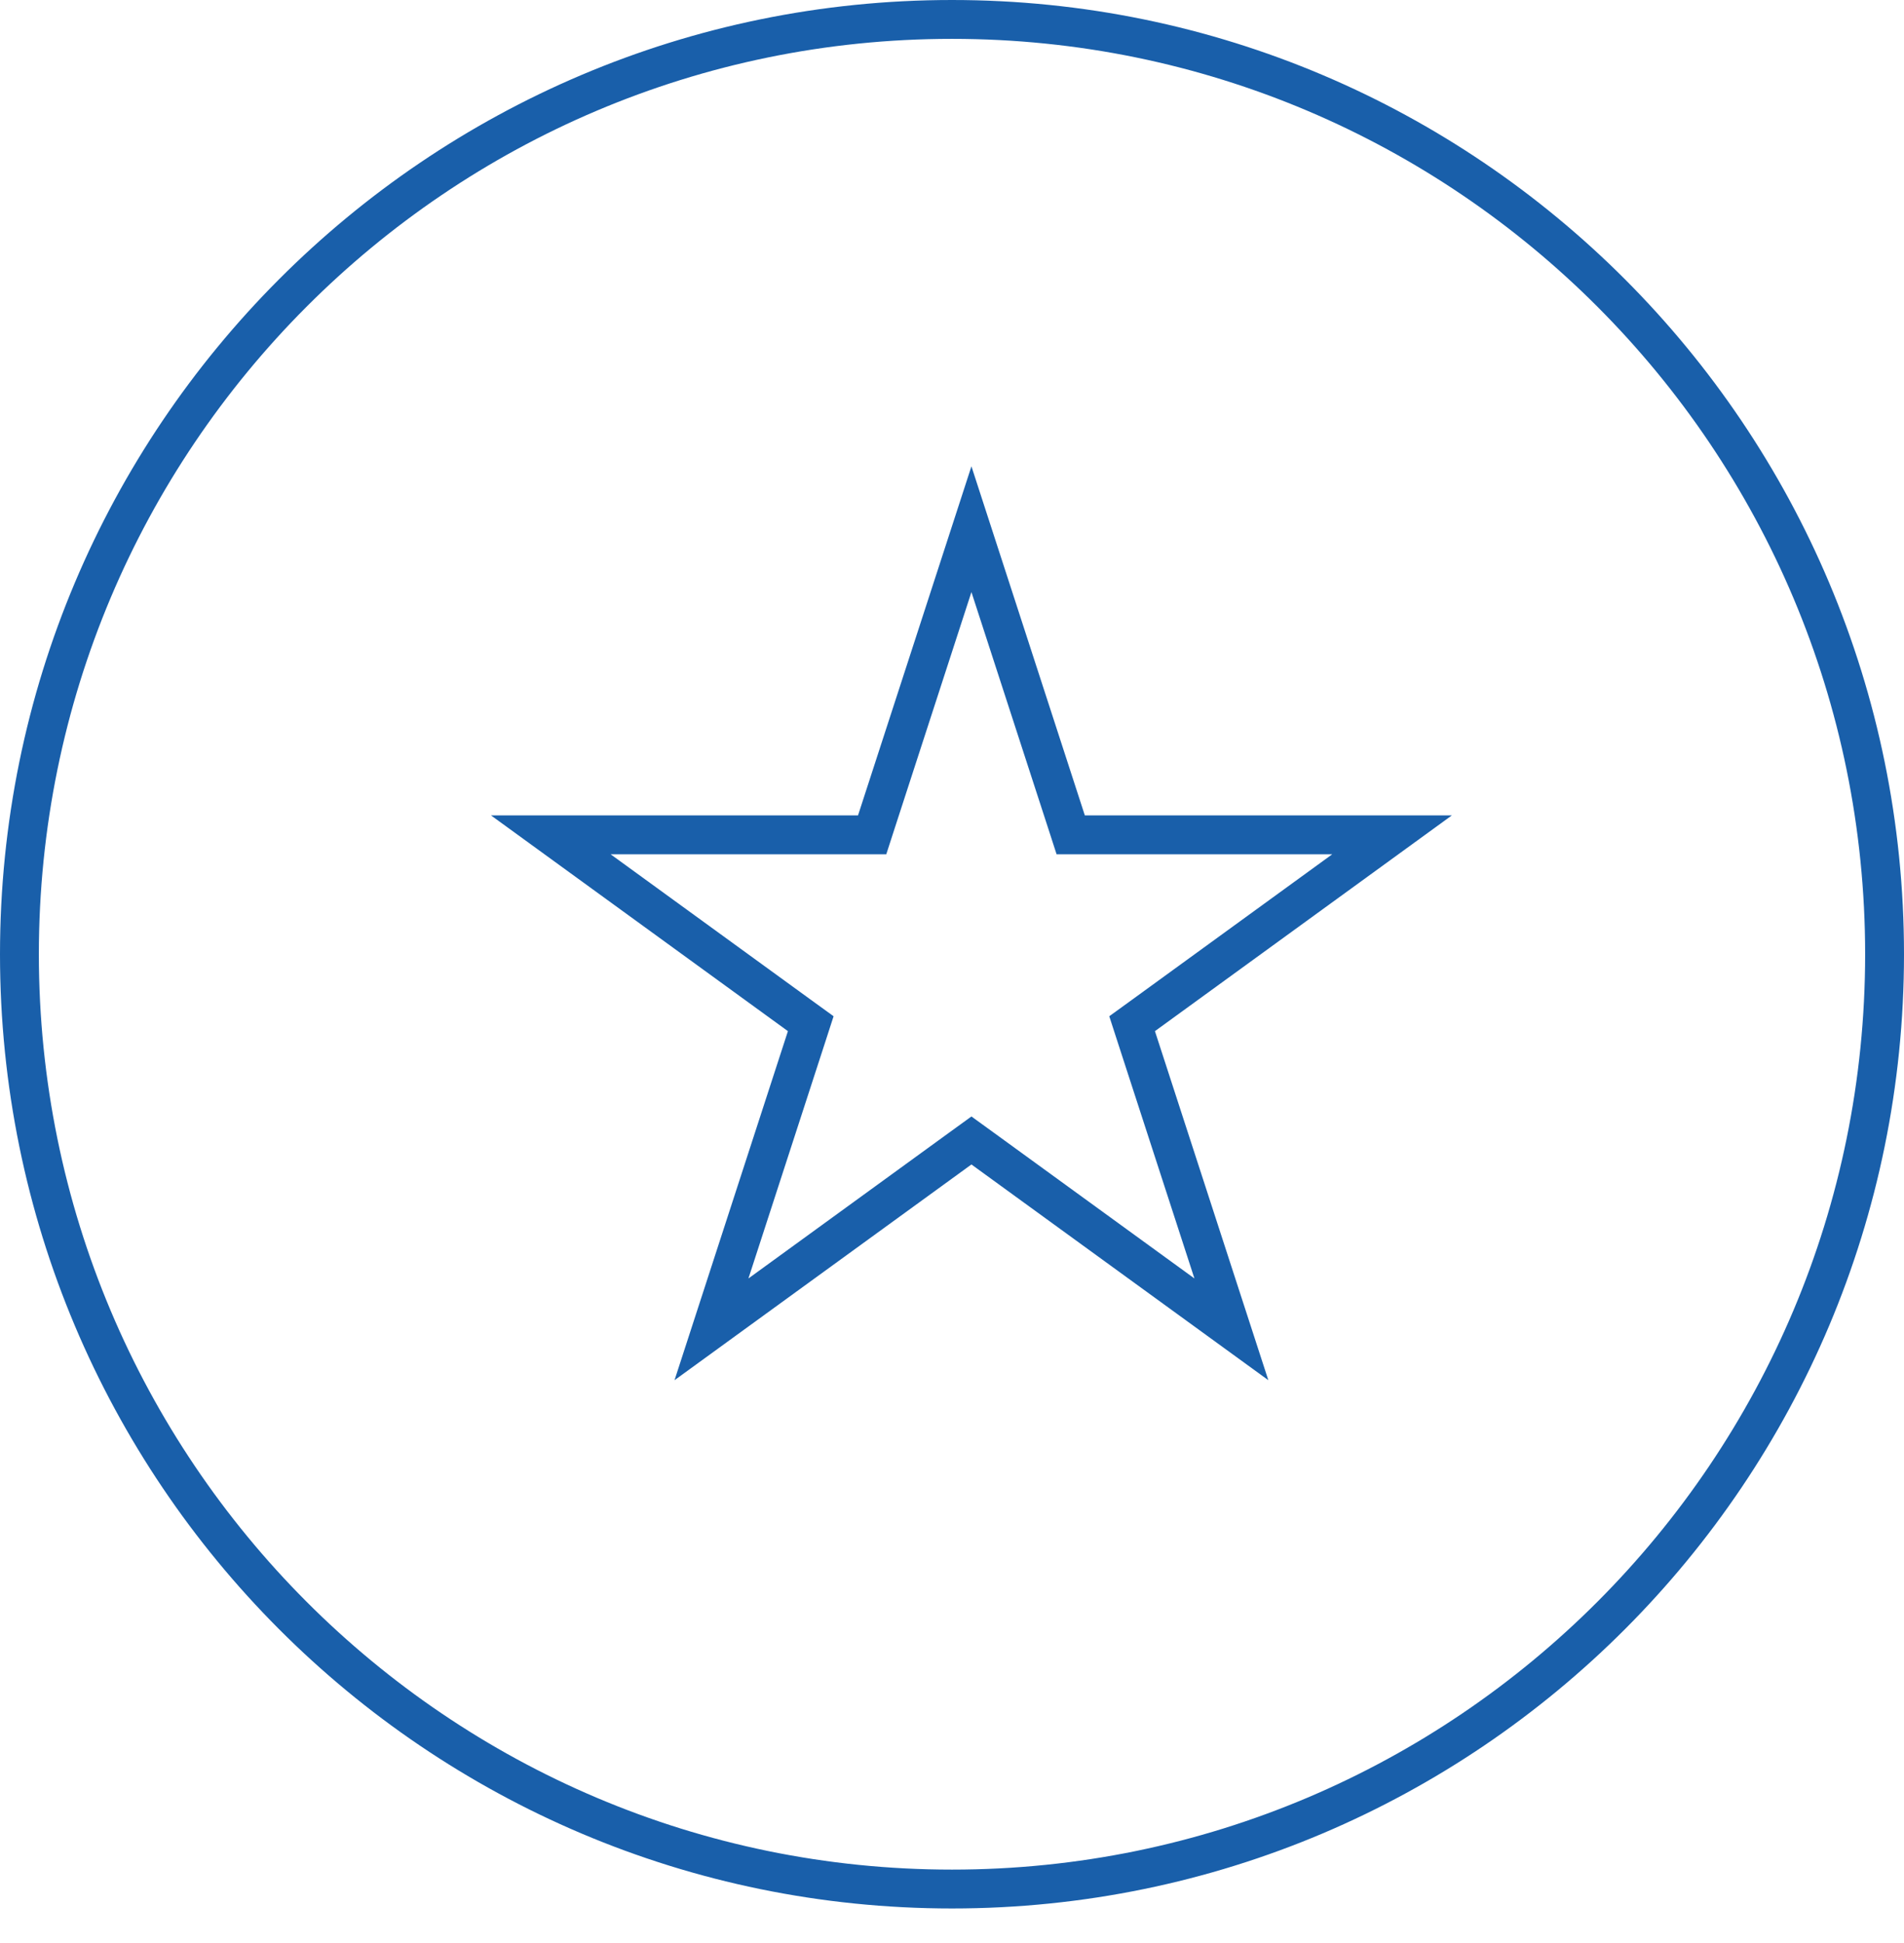
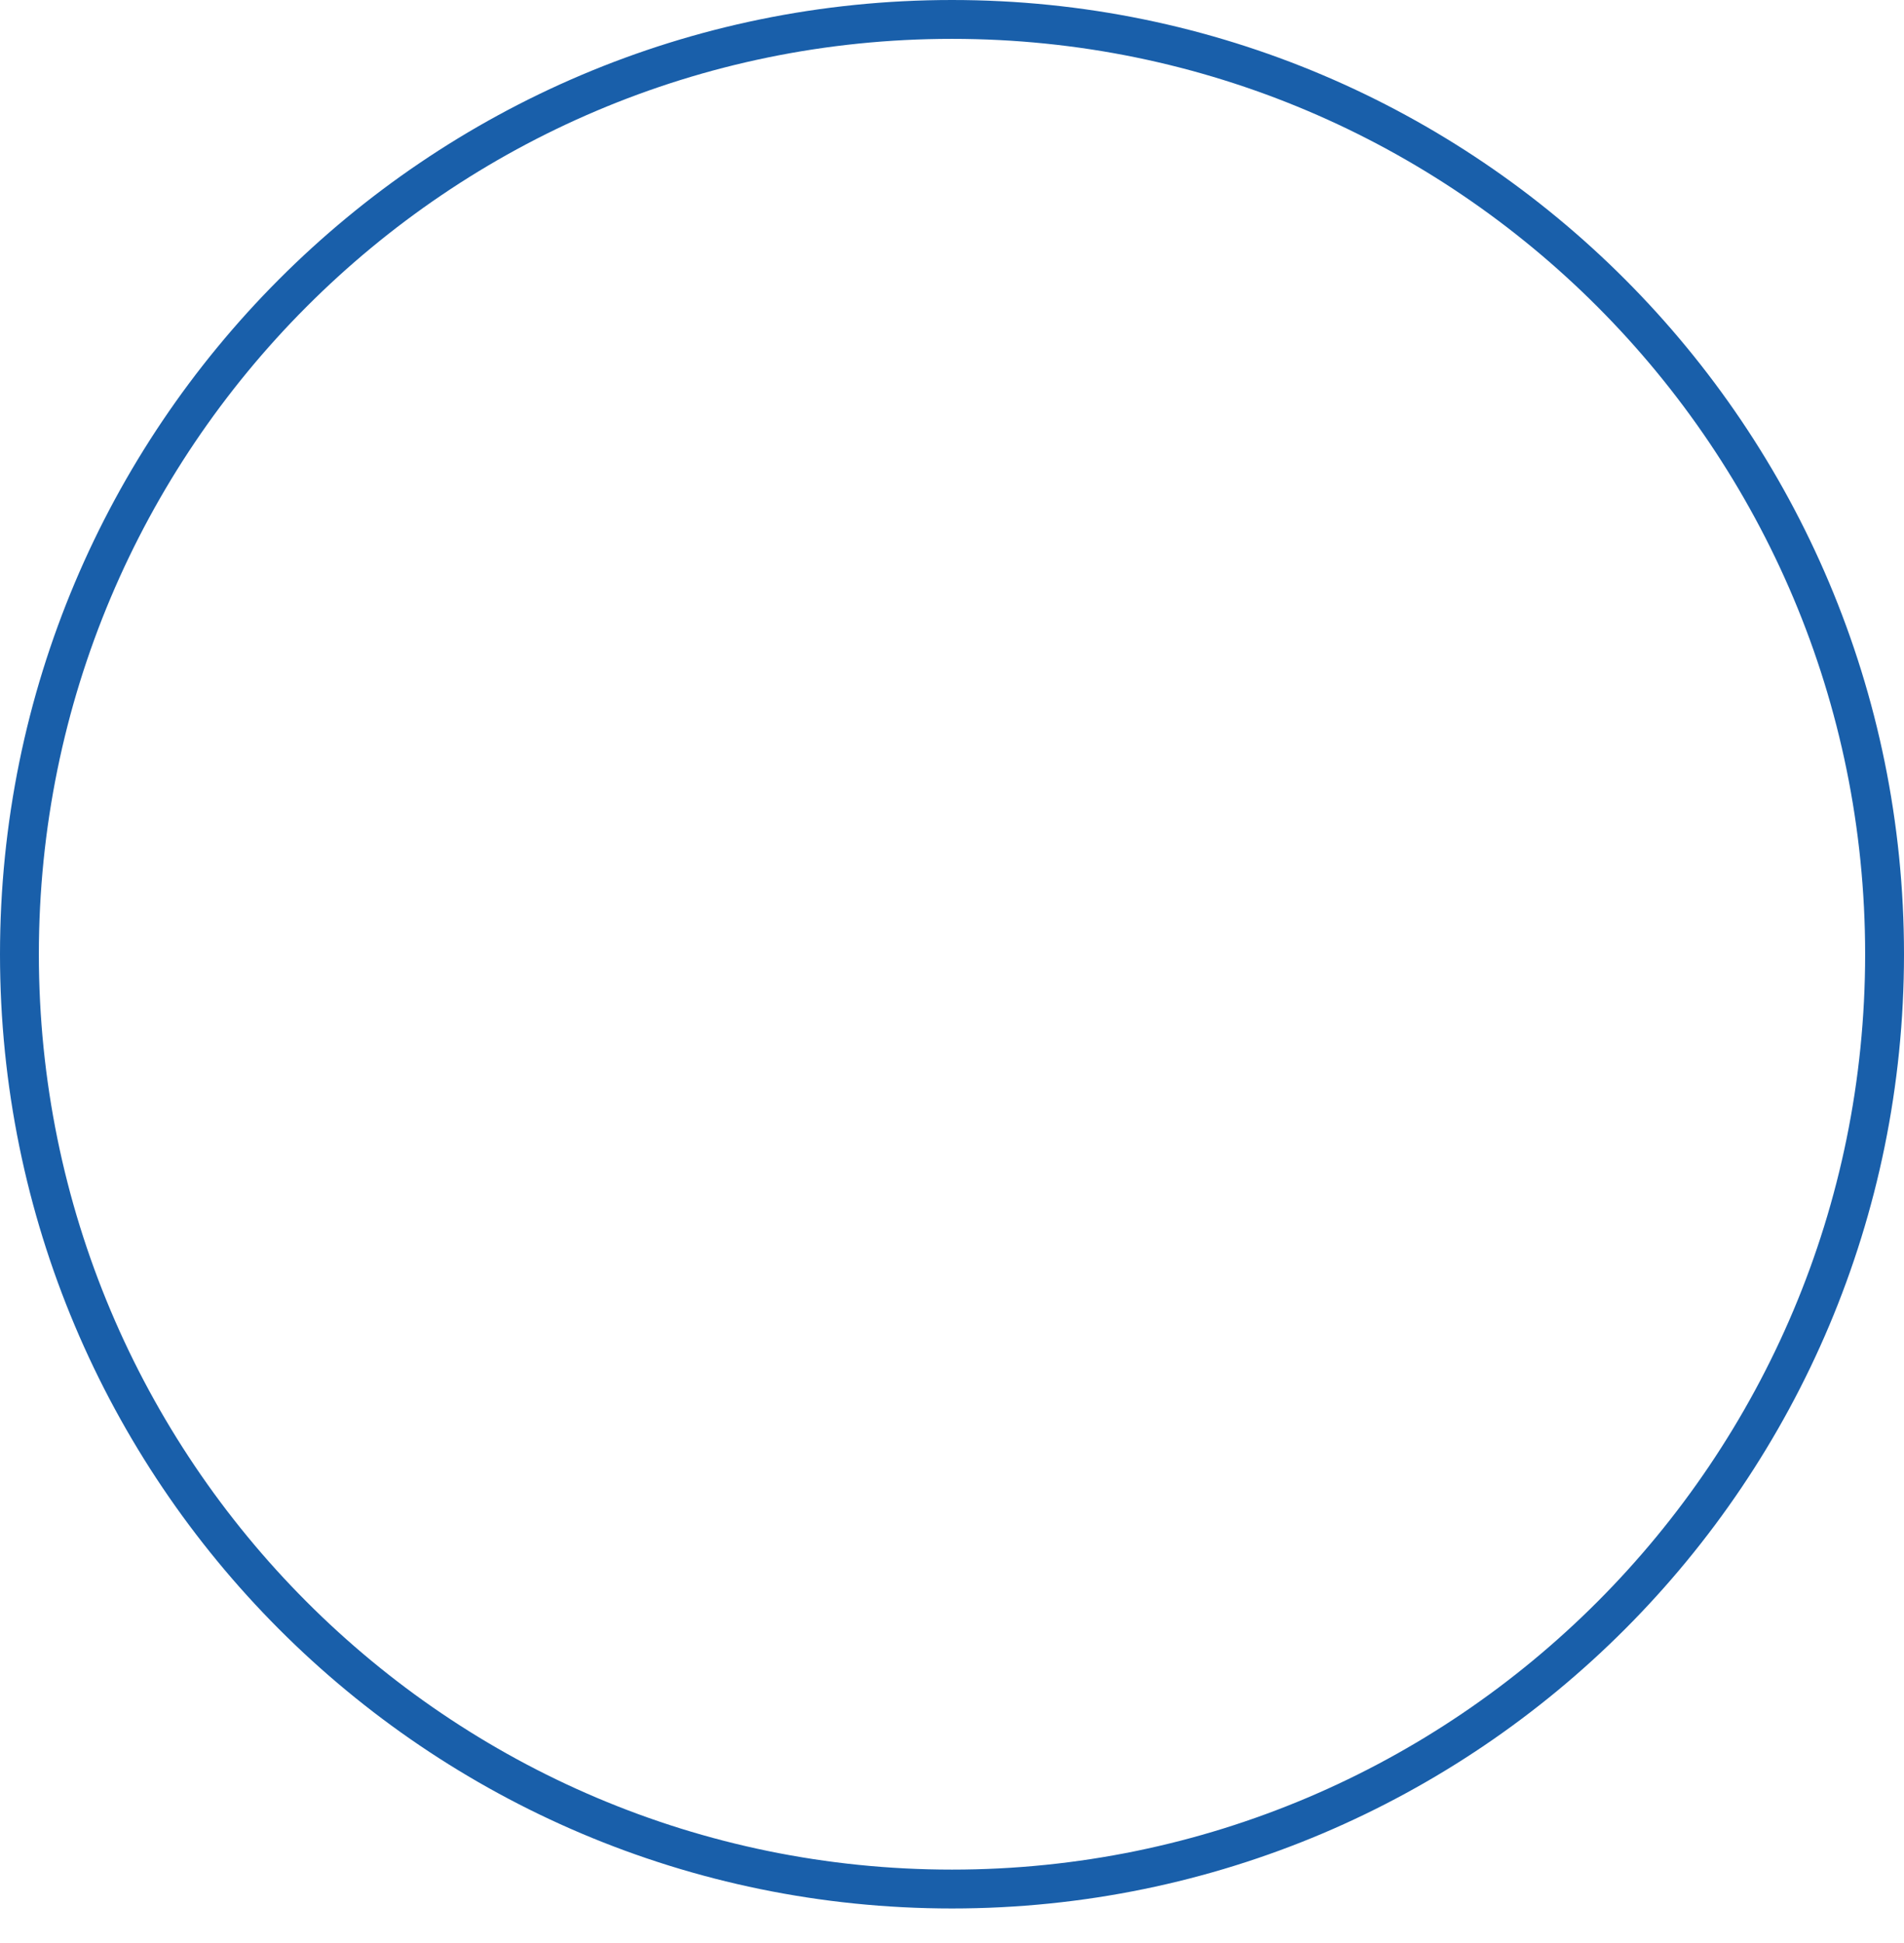
<svg xmlns="http://www.w3.org/2000/svg" width="49" height="50" viewBox="0 0 49 50" fill="none">
  <path d="M48.5 24.555C48.5 37.842 37.754 48.611 24.5 48.611C11.246 48.611 0.5 37.842 0.5 24.555C0.5 11.269 11.246 0.5 24.5 0.5C37.754 0.5 48.5 11.269 48.5 24.555Z" stroke="#195FAA" />
-   <path d="M25 13.618L27.443 21.137L27.555 21.483H27.919H35.825L29.429 26.13L29.135 26.343L29.247 26.689L31.69 34.208L25.294 29.561L25 29.348L24.706 29.561L18.31 34.208L20.753 26.689L20.865 26.343L20.571 26.13L14.175 21.483H22.081H22.445L22.557 21.137L25 13.618Z" stroke="#195FAA" />
</svg>